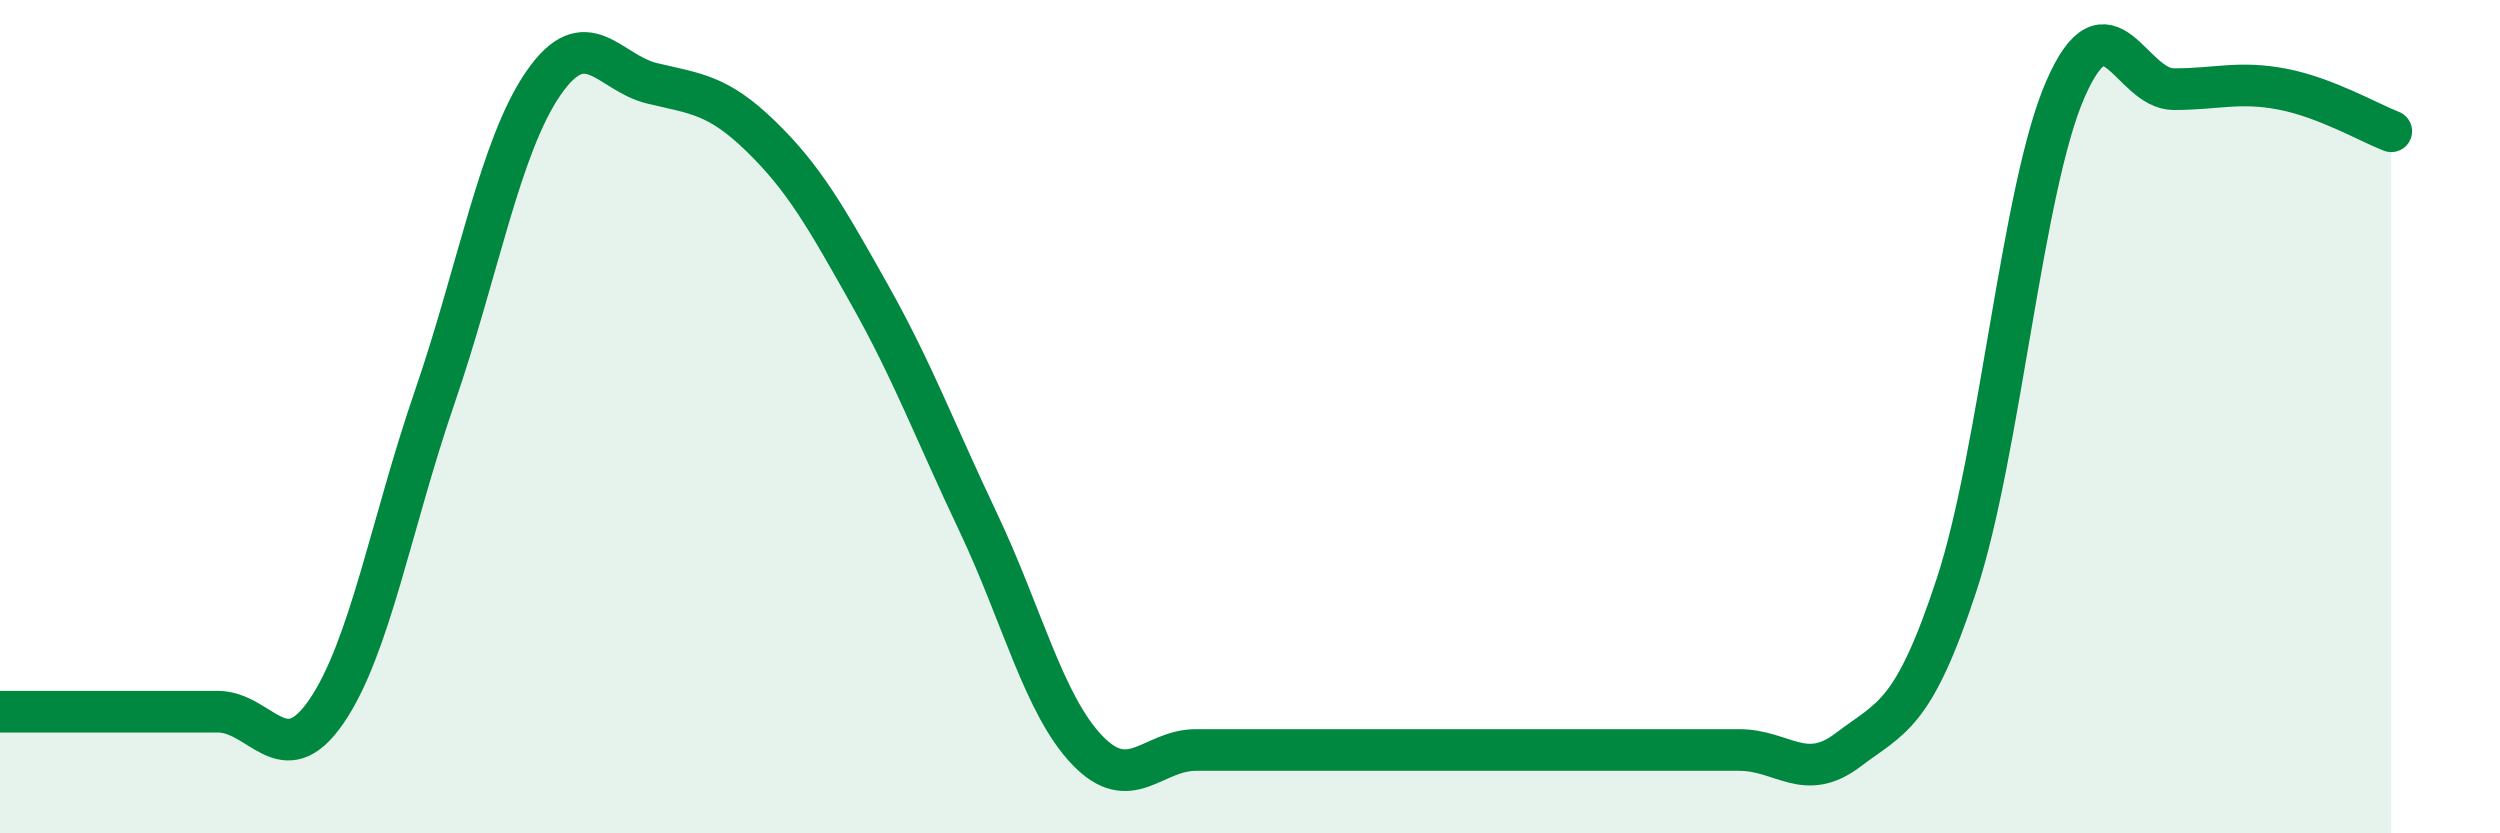
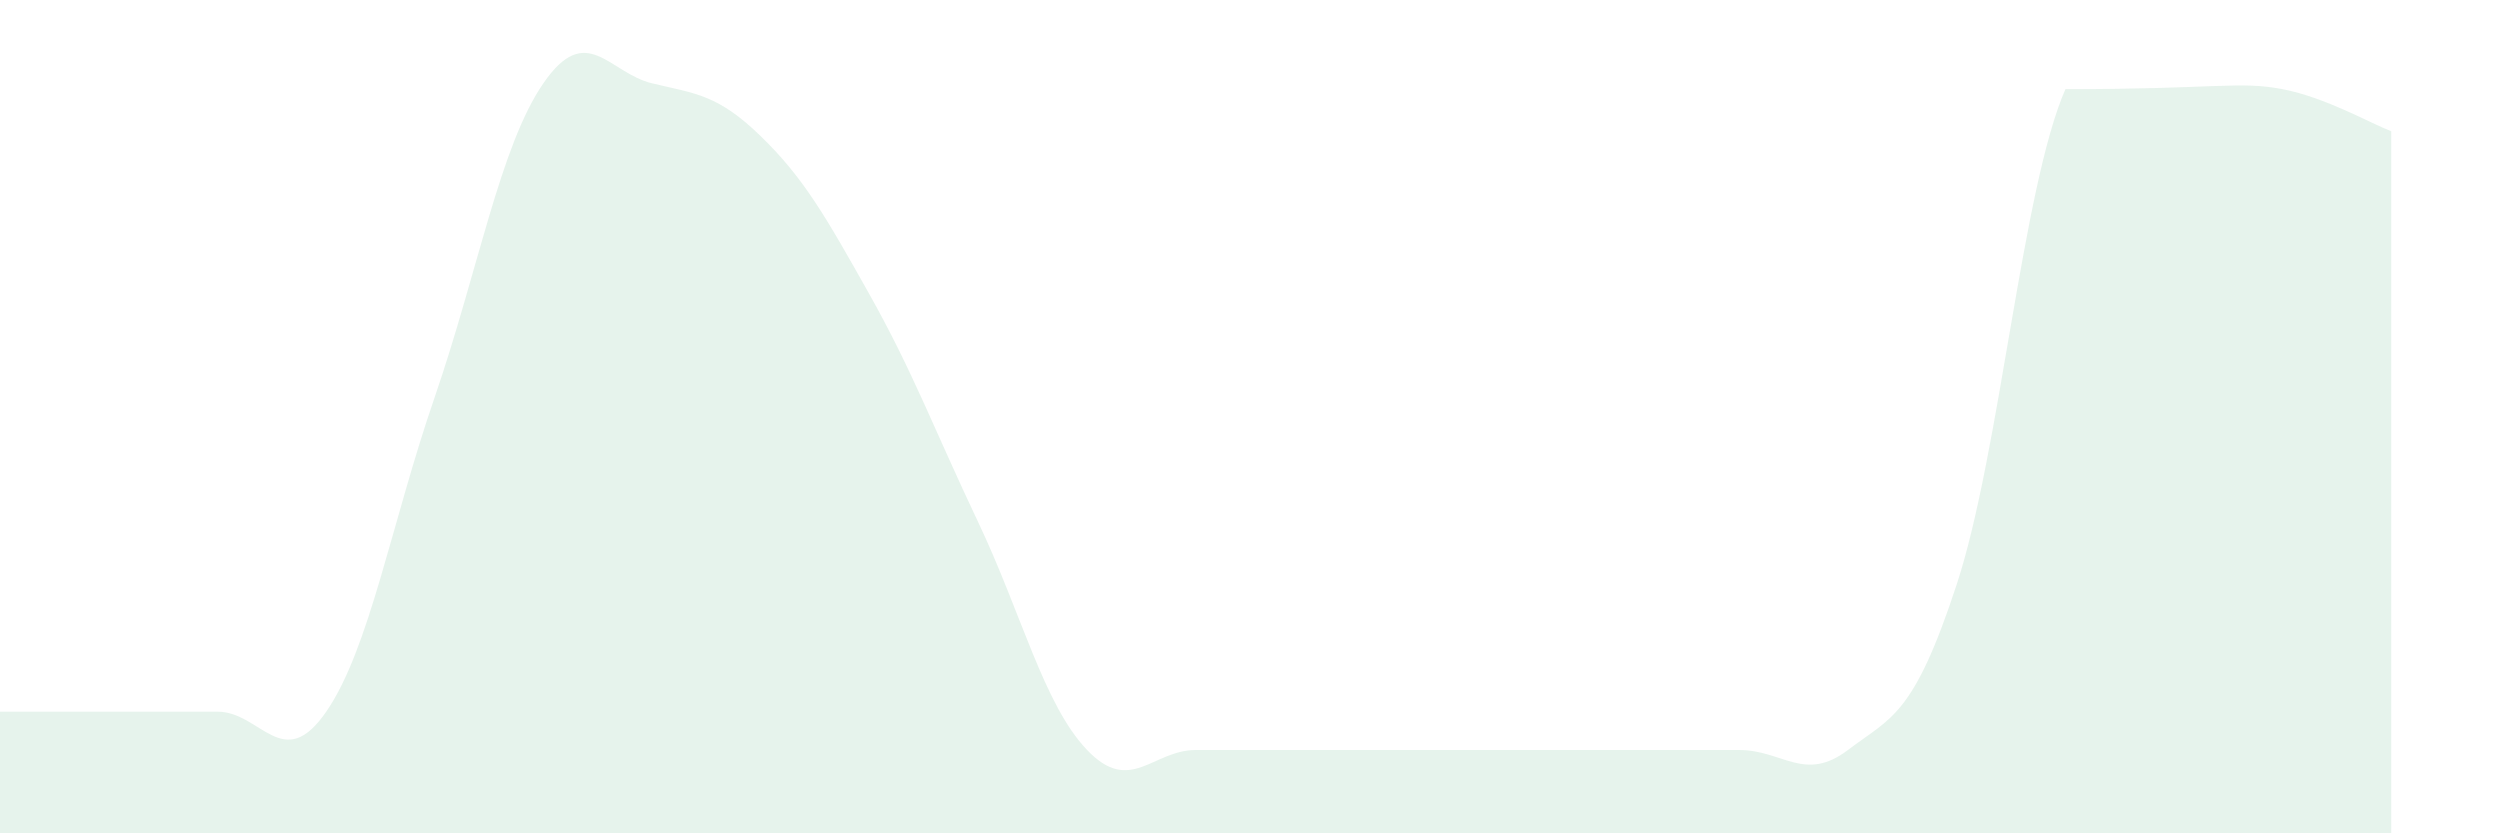
<svg xmlns="http://www.w3.org/2000/svg" width="60" height="20" viewBox="0 0 60 20">
-   <path d="M 0,17.08 C 0.52,17.08 1.57,17.08 2.61,17.08 C 3.65,17.08 4.18,17.08 5.22,17.08 C 6.26,17.08 6.79,18.59 7.83,17.08 C 8.87,15.57 9.39,12.56 10.43,9.54 C 11.47,6.52 12,3.51 13.04,2 C 14.08,0.49 14.61,1.75 15.65,2 C 16.69,2.25 17.22,2.26 18.26,3.27 C 19.3,4.28 19.83,5.22 20.87,7.07 C 21.91,8.92 22.44,10.35 23.48,12.54 C 24.52,14.73 25.05,16.91 26.09,18 C 27.13,19.09 27.66,18 28.7,18 C 29.74,18 30.26,18 31.3,18 C 32.34,18 32.87,18 33.91,18 C 34.95,18 35.48,18 36.52,18 C 37.56,18 38.09,18 39.13,18 C 40.17,18 40.7,18 41.74,18 C 42.78,18 43.31,18.79 44.35,18 C 45.39,17.21 45.92,17.2 46.96,14.03 C 48,10.86 48.53,4.52 49.57,2.14 C 50.61,-0.24 51.13,2.14 52.17,2.14 C 53.21,2.14 53.74,1.94 54.78,2.14 C 55.82,2.34 56.87,2.95 57.39,3.15L57.39 20L0 20Z" fill="#008740" opacity="0.1" stroke-linecap="round" stroke-linejoin="round" />
-   <path d="M 0,17.08 C 0.52,17.08 1.57,17.08 2.61,17.08 C 3.65,17.08 4.18,17.08 5.22,17.08 C 6.26,17.08 6.79,18.59 7.83,17.08 C 8.87,15.57 9.39,12.56 10.43,9.54 C 11.47,6.52 12,3.51 13.04,2 C 14.08,0.49 14.61,1.75 15.65,2 C 16.69,2.25 17.22,2.26 18.26,3.27 C 19.3,4.28 19.83,5.22 20.87,7.07 C 21.91,8.92 22.44,10.35 23.48,12.54 C 24.52,14.73 25.05,16.91 26.09,18 C 27.13,19.09 27.66,18 28.7,18 C 29.74,18 30.26,18 31.3,18 C 32.34,18 32.87,18 33.91,18 C 34.95,18 35.48,18 36.52,18 C 37.56,18 38.09,18 39.13,18 C 40.17,18 40.7,18 41.74,18 C 42.78,18 43.31,18.79 44.35,18 C 45.39,17.21 45.92,17.2 46.96,14.03 C 48,10.86 48.53,4.52 49.57,2.14 C 50.61,-0.24 51.13,2.14 52.17,2.14 C 53.21,2.14 53.74,1.94 54.78,2.14 C 55.82,2.34 56.87,2.95 57.39,3.15" stroke="#008740" stroke-width="1" fill="none" stroke-linecap="round" stroke-linejoin="round" />
+   <path d="M 0,17.08 C 0.52,17.08 1.57,17.08 2.61,17.08 C 3.65,17.08 4.18,17.08 5.22,17.08 C 6.26,17.08 6.79,18.59 7.83,17.08 C 8.87,15.57 9.39,12.56 10.43,9.54 C 11.47,6.52 12,3.51 13.04,2 C 14.08,0.49 14.61,1.75 15.65,2 C 16.69,2.25 17.22,2.26 18.26,3.27 C 19.3,4.28 19.83,5.22 20.87,7.07 C 21.91,8.92 22.44,10.35 23.48,12.54 C 24.52,14.73 25.05,16.91 26.09,18 C 27.13,19.09 27.66,18 28.7,18 C 29.74,18 30.26,18 31.3,18 C 32.34,18 32.87,18 33.91,18 C 34.95,18 35.48,18 36.52,18 C 37.56,18 38.09,18 39.13,18 C 40.17,18 40.7,18 41.74,18 C 42.78,18 43.31,18.79 44.35,18 C 45.39,17.21 45.92,17.2 46.96,14.03 C 48,10.86 48.53,4.52 49.57,2.14 C 53.21,2.14 53.74,1.94 54.78,2.14 C 55.82,2.34 56.87,2.95 57.39,3.15L57.39 20L0 20Z" fill="#008740" opacity="0.1" stroke-linecap="round" stroke-linejoin="round" />
</svg>